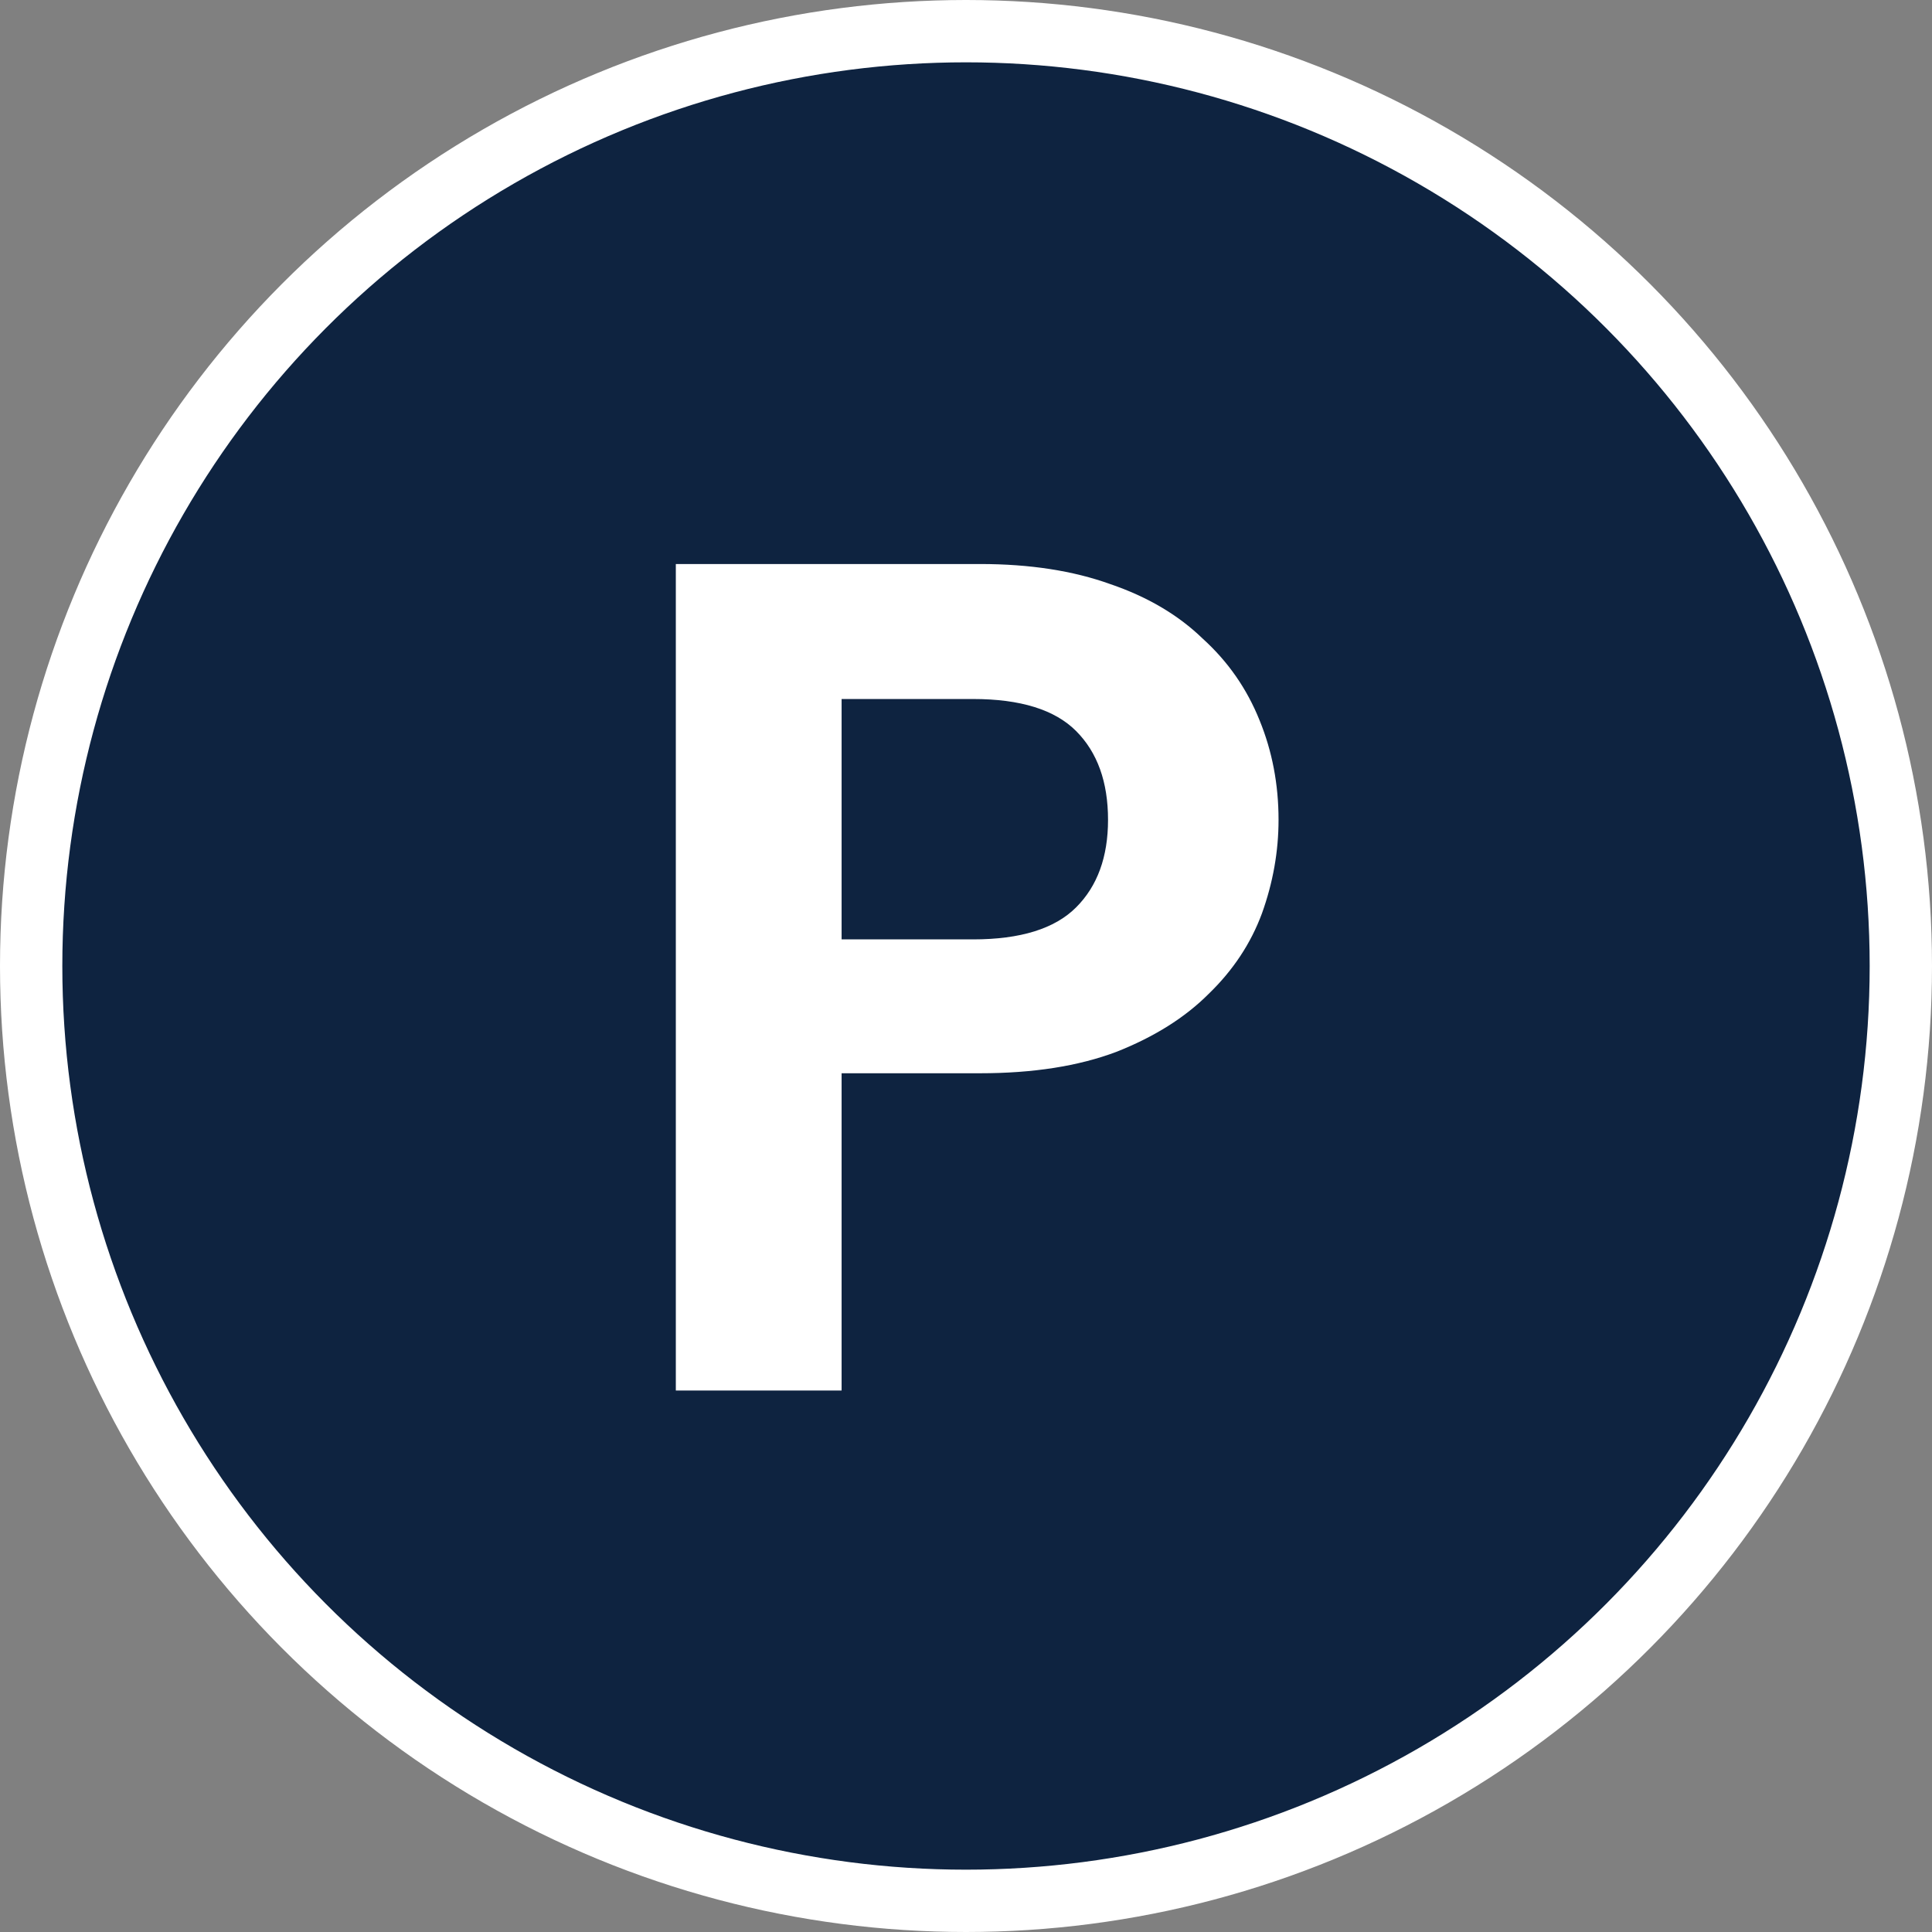
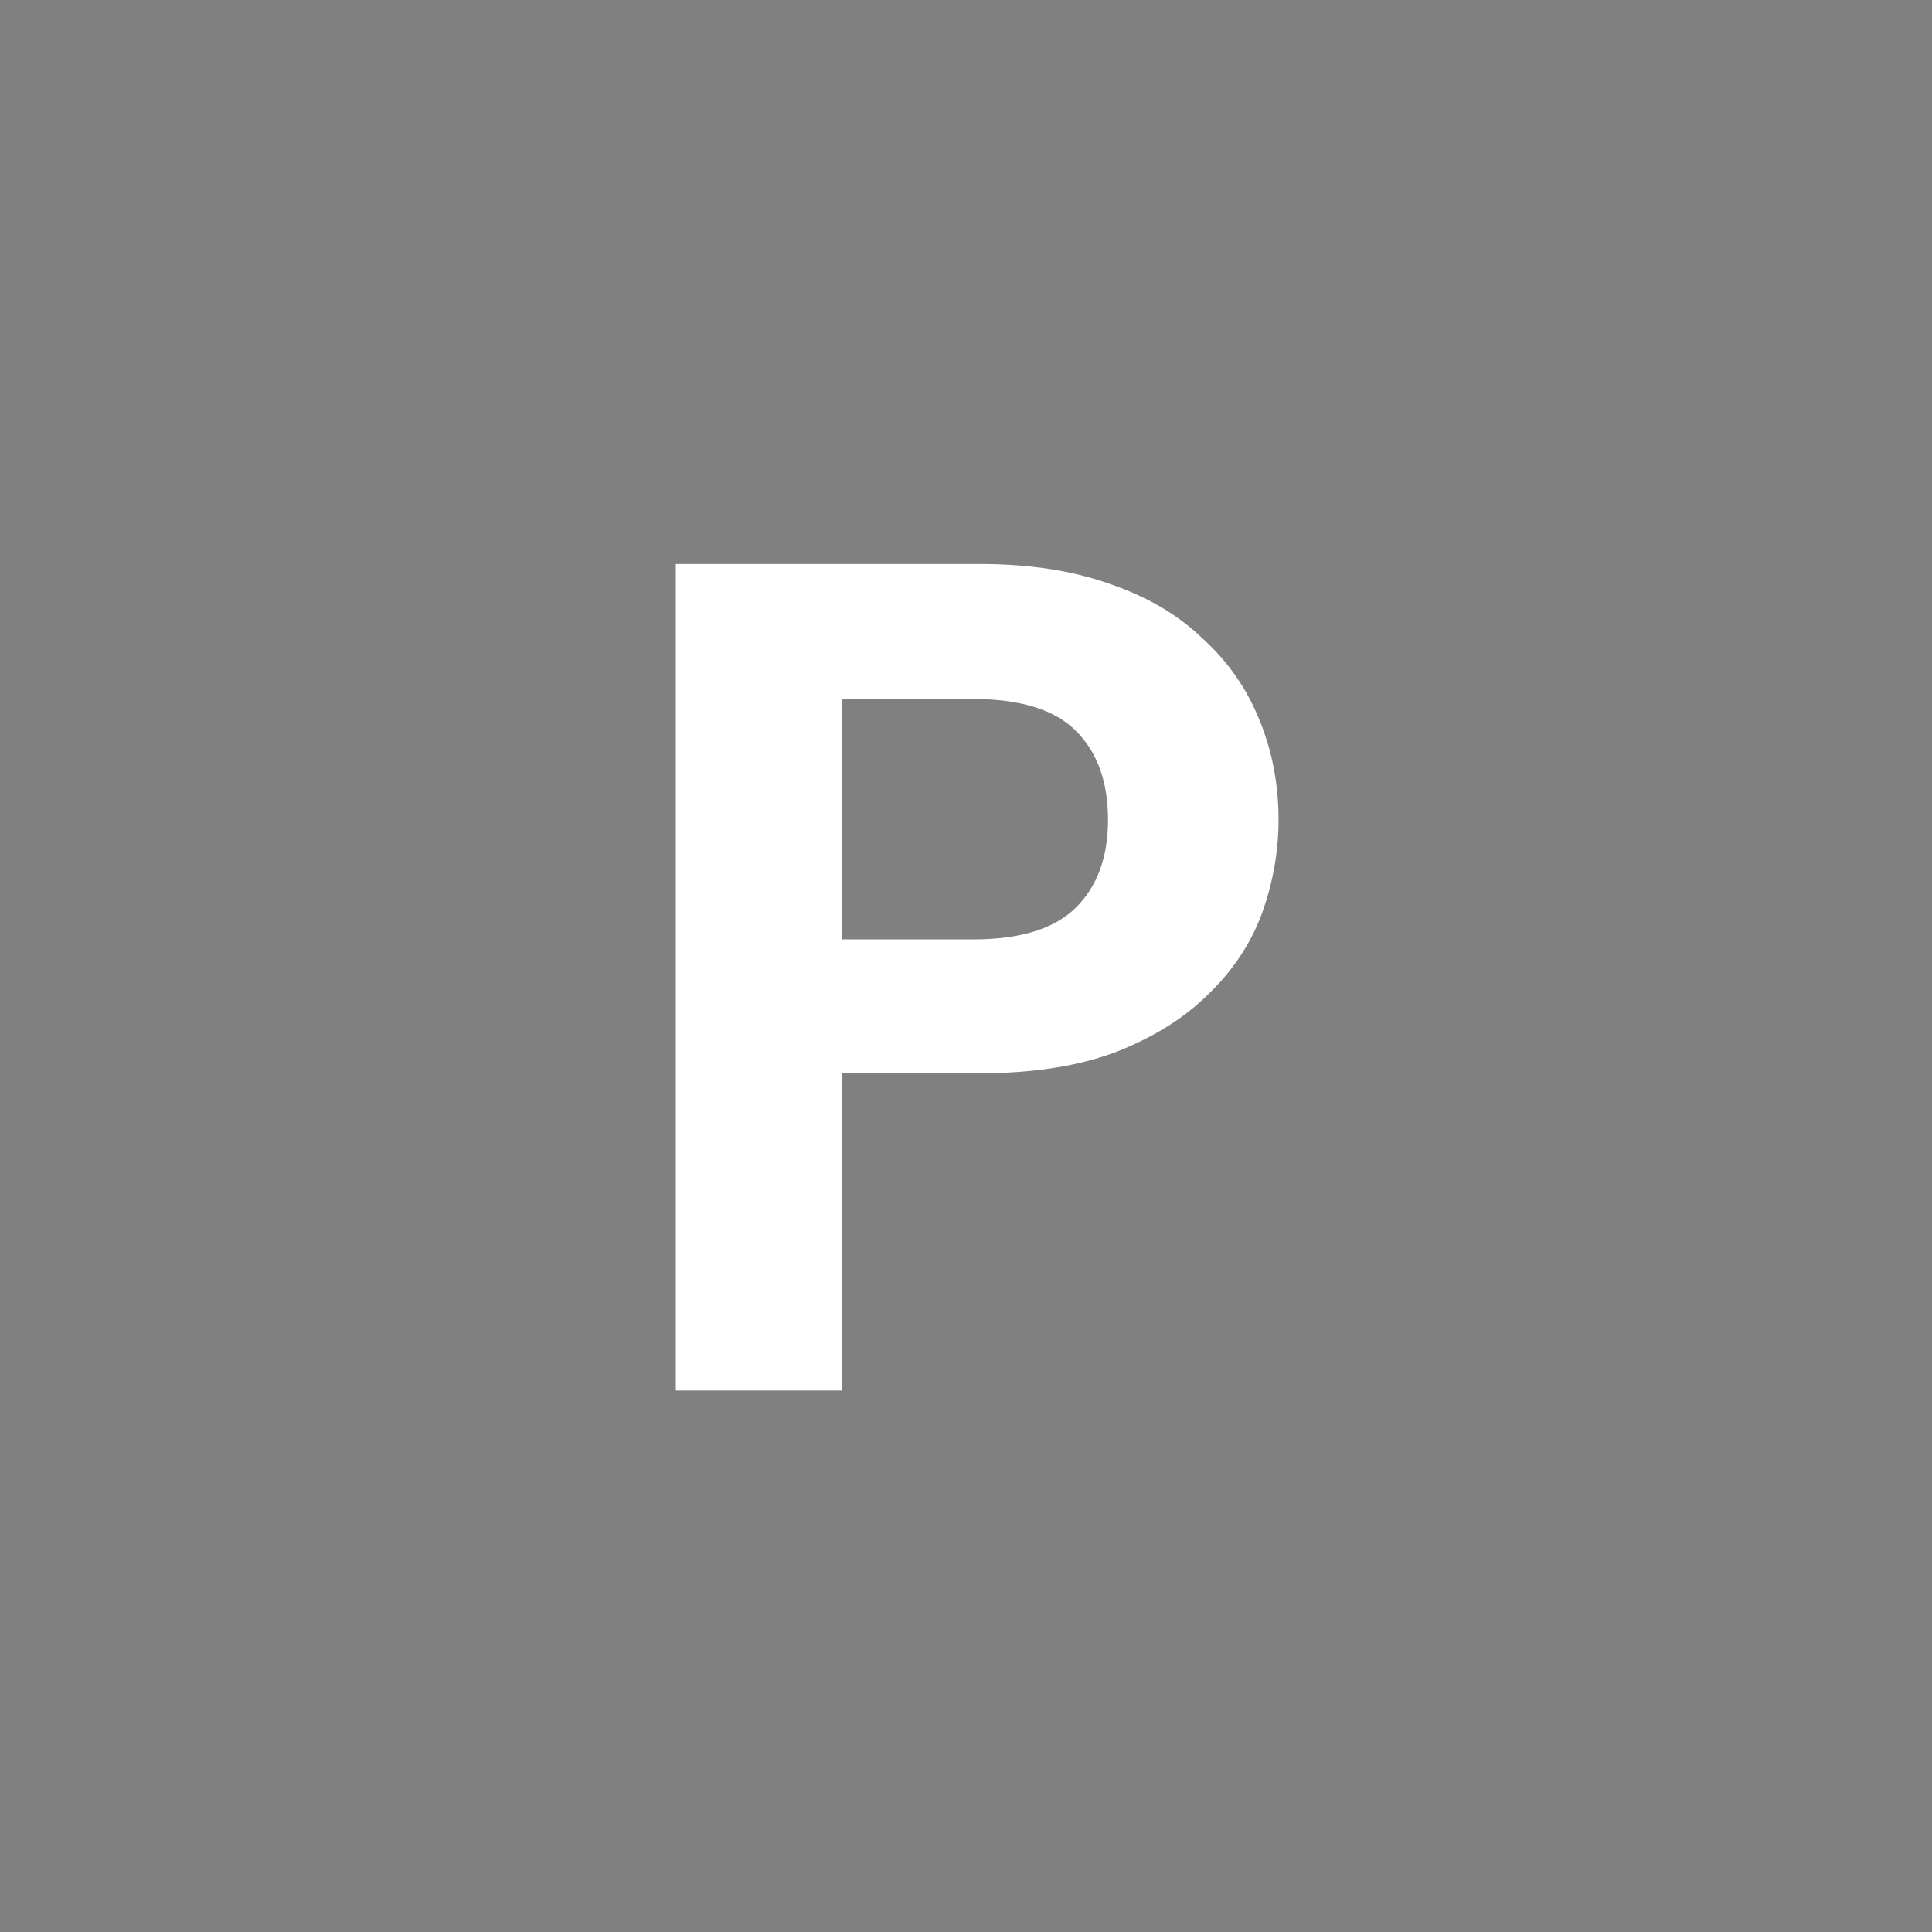
<svg xmlns="http://www.w3.org/2000/svg" width="31" height="31" viewBox="0 0 31 31" fill="none">
  <rect x="0" y="0" width="31" height="31" fill="#808080" stroke="none" />
-   <circle cx="15.5" cy="15.5" r="15" fill="#0E2340" stroke="white" />
  <path d="M15.613 15.073C16.373 15.073 16.924 14.902 17.266 14.56C17.608 14.219 17.779 13.75 17.779 13.155C17.779 12.546 17.608 12.072 17.266 11.729C16.924 11.387 16.373 11.216 15.613 11.216H13.504V15.073H15.613ZM20.515 13.155C20.515 13.661 20.426 14.162 20.249 14.655C20.071 15.137 19.786 15.568 19.394 15.947C19.014 16.328 18.52 16.638 17.912 16.878C17.304 17.107 16.575 17.221 15.727 17.221H13.504V22.312H10.844V9.05H15.727C16.525 9.05 17.221 9.158 17.817 9.373C18.412 9.576 18.906 9.867 19.299 10.248C19.704 10.615 20.008 11.052 20.211 11.559C20.413 12.053 20.515 12.585 20.515 13.155Z" fill="white" />
</svg>